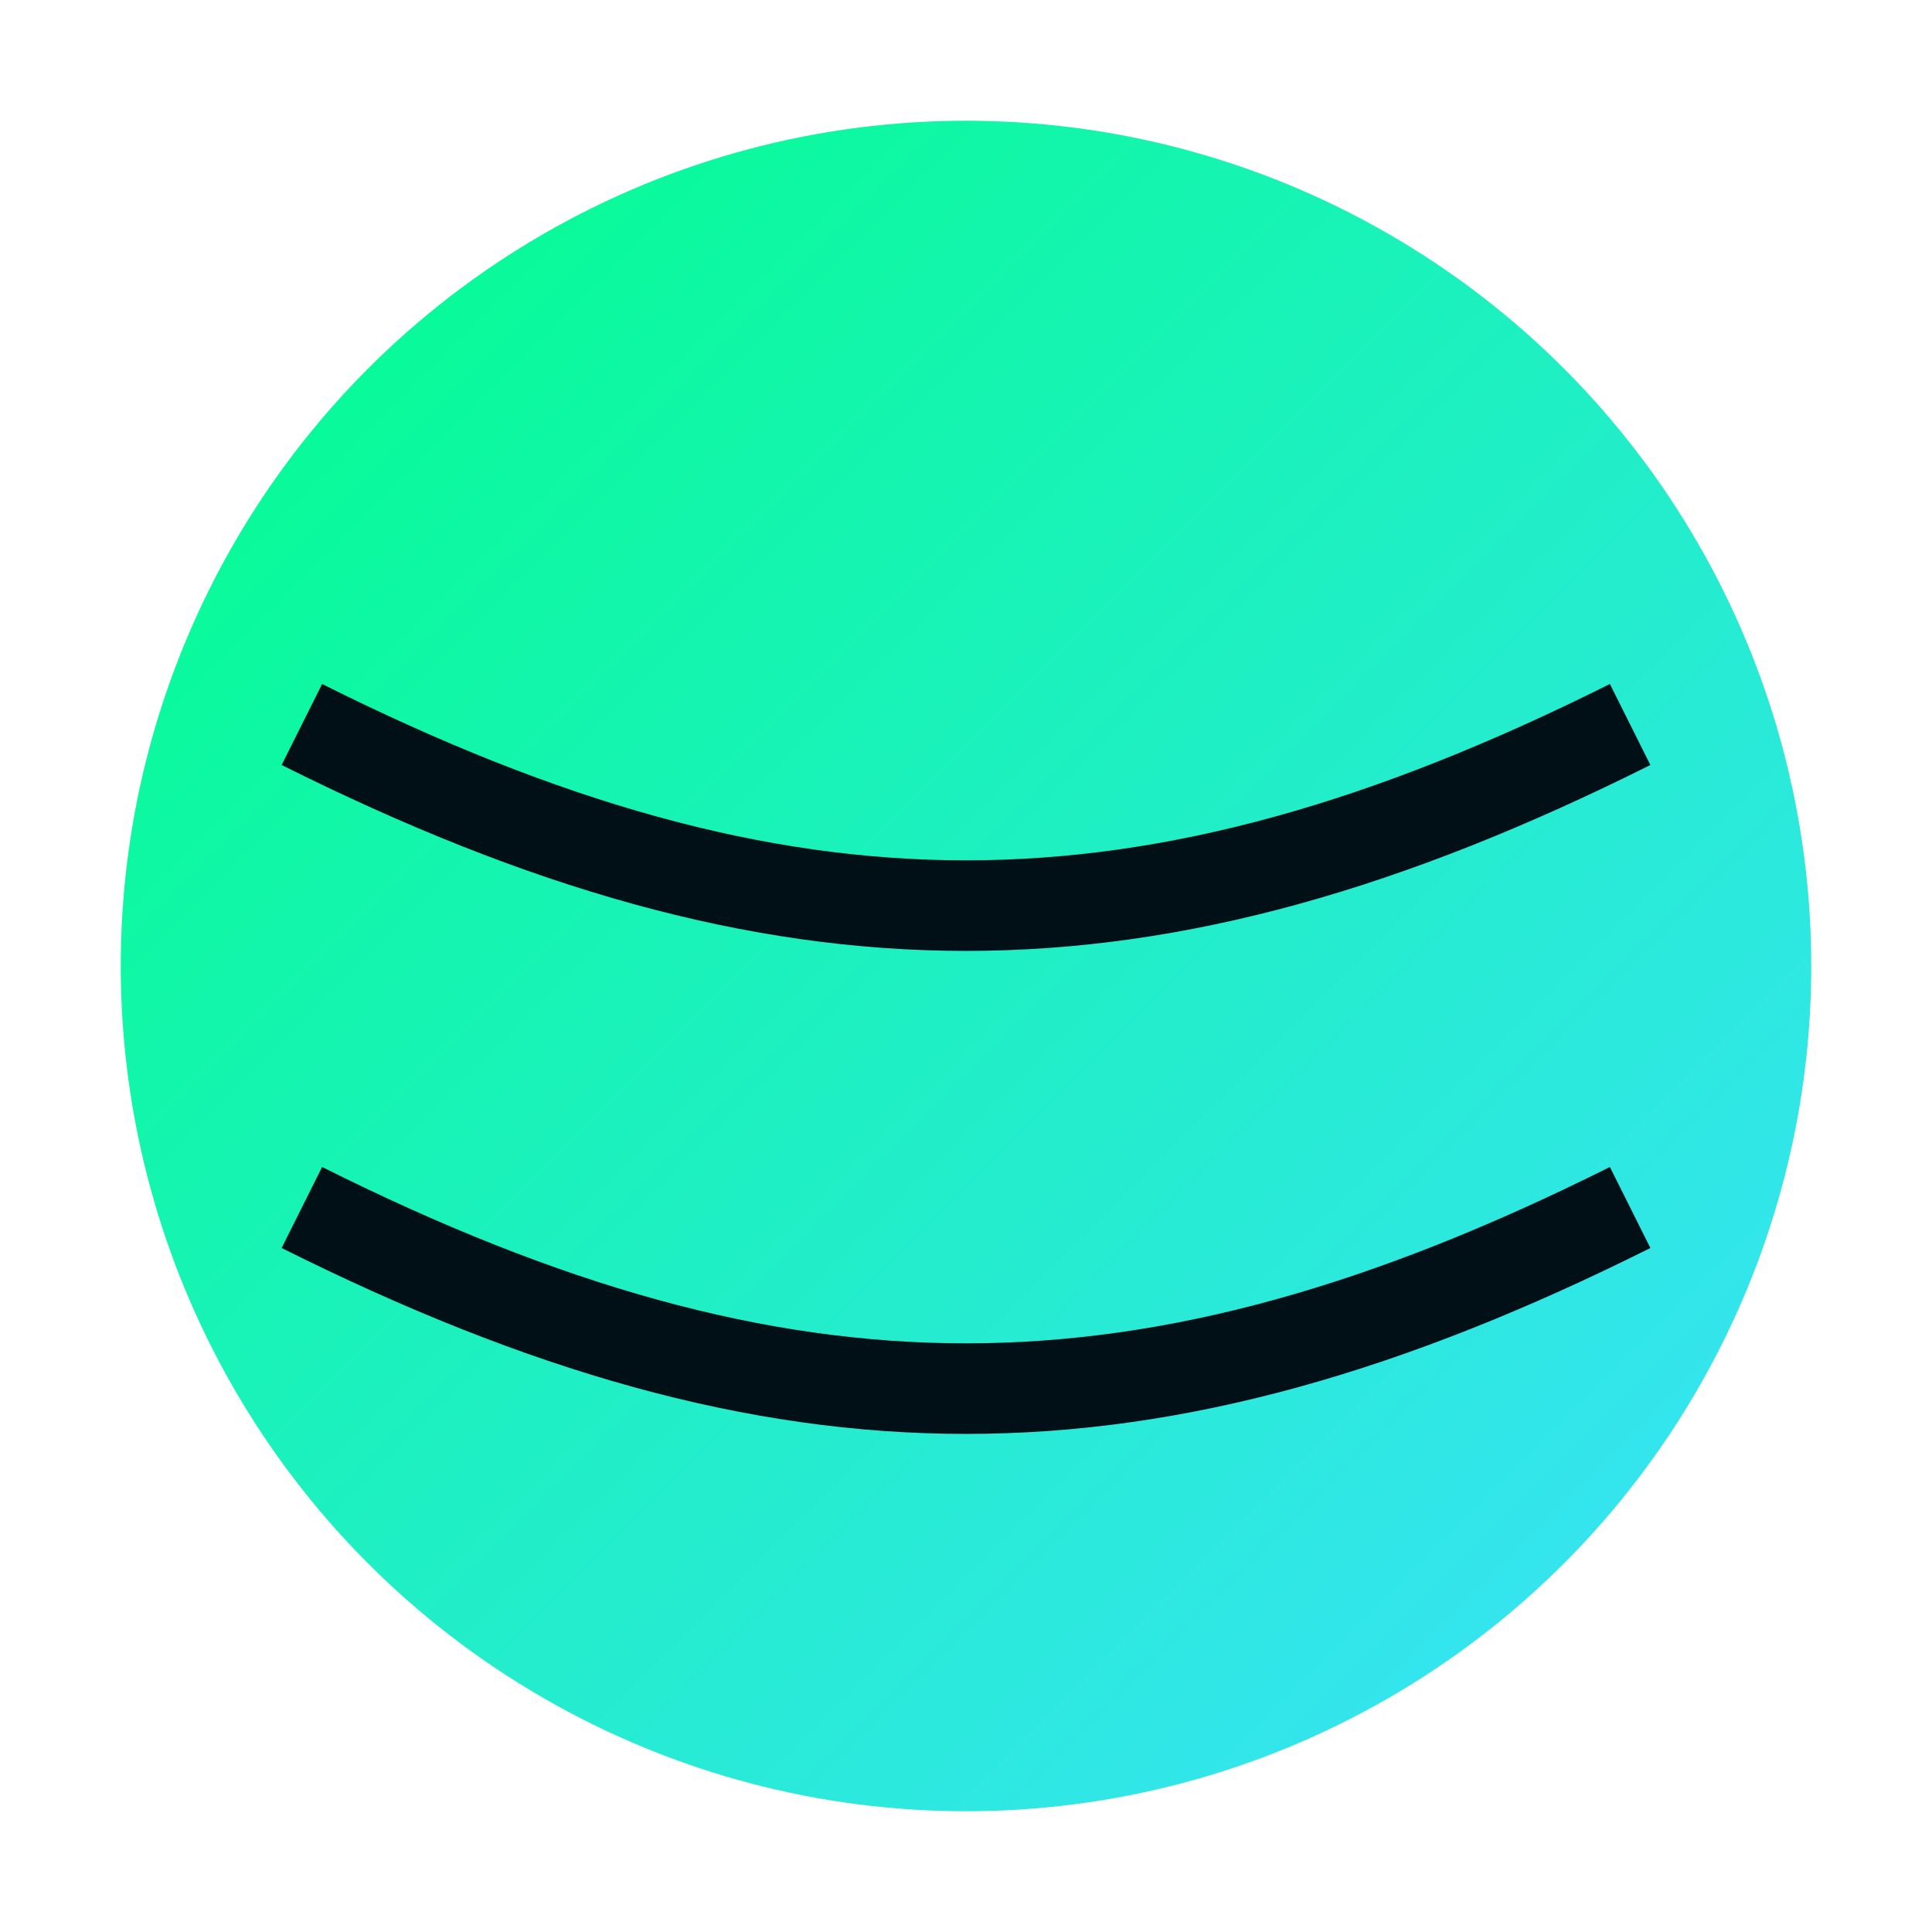
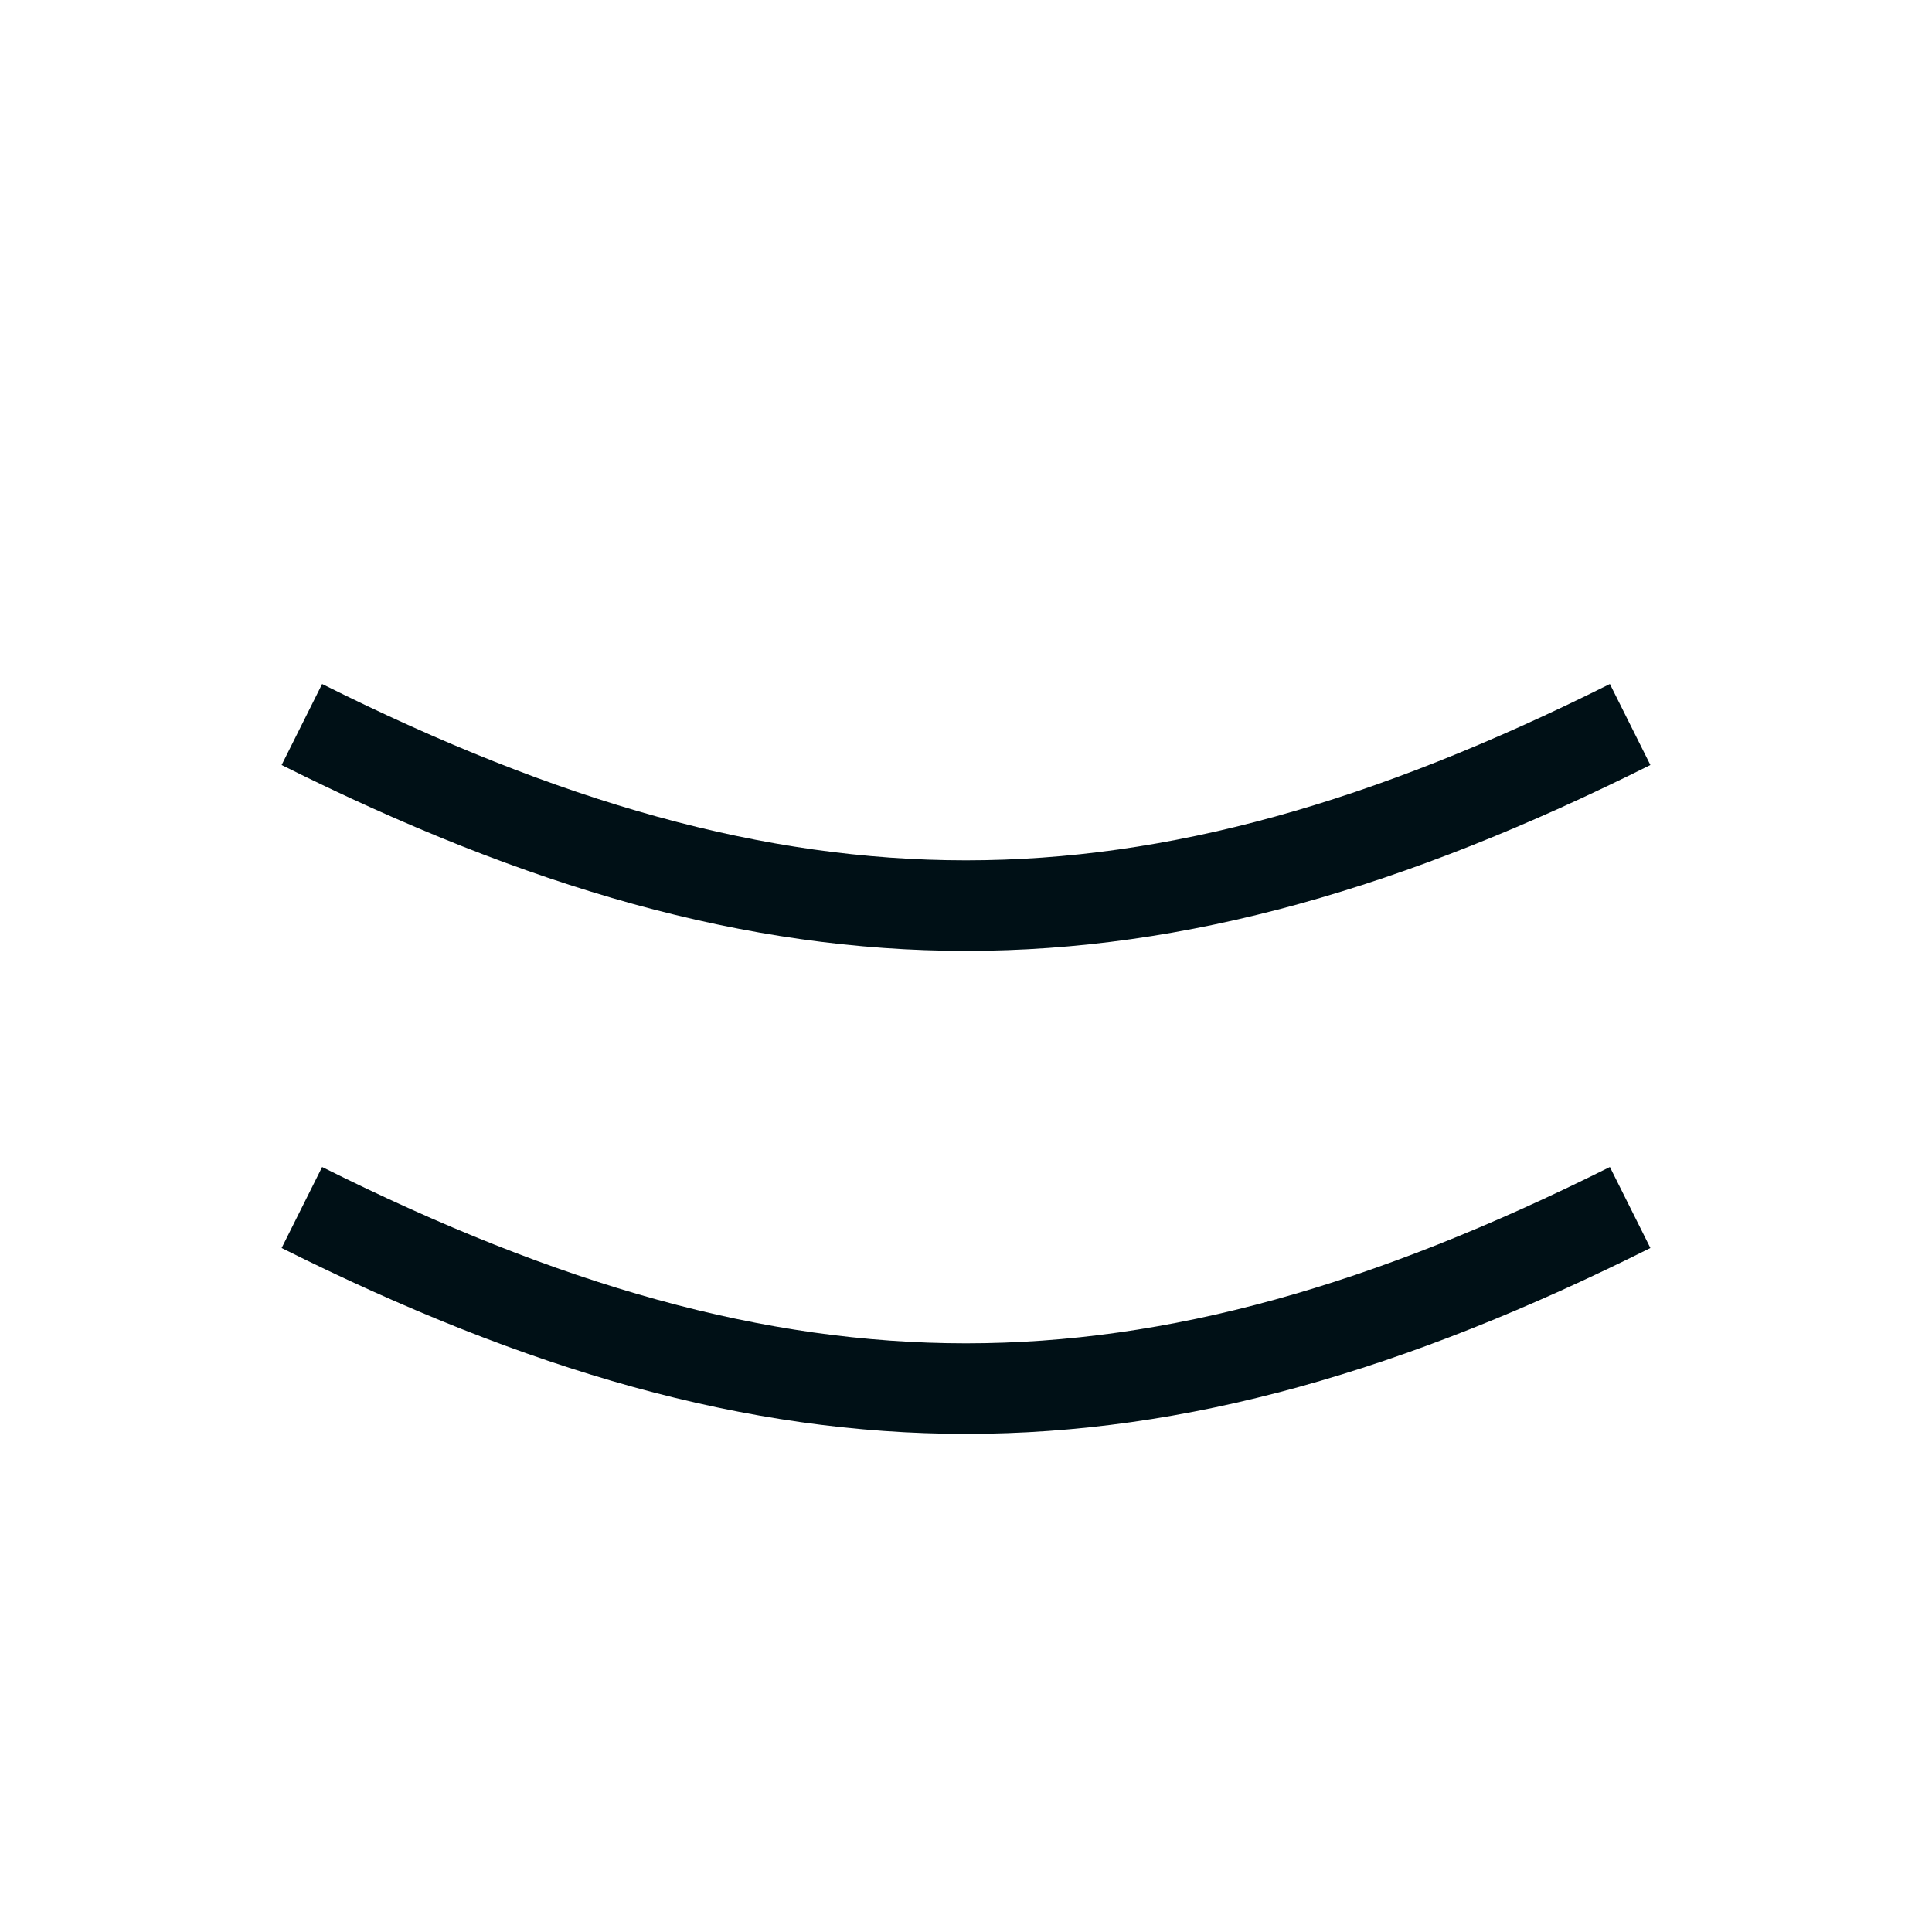
<svg xmlns="http://www.w3.org/2000/svg" width="64" height="64" viewBox="0 0 64 64">
  <defs>
    <linearGradient id="g" x1="0" x2="1" y1="0" y2="1">
      <stop offset="0" stop-color="#00ff88" />
      <stop offset="1" stop-color="#3de0ff" />
    </linearGradient>
  </defs>
-   <circle cx="32" cy="32" r="28" fill="url(#g)" />
  <path d="M10 24c16 8 28 8 44 0" stroke="#001016" stroke-width="3" fill="none" />
  <path d="M10 40c16 8 28 8 44 0" stroke="#001016" stroke-width="3" fill="none" />
</svg>